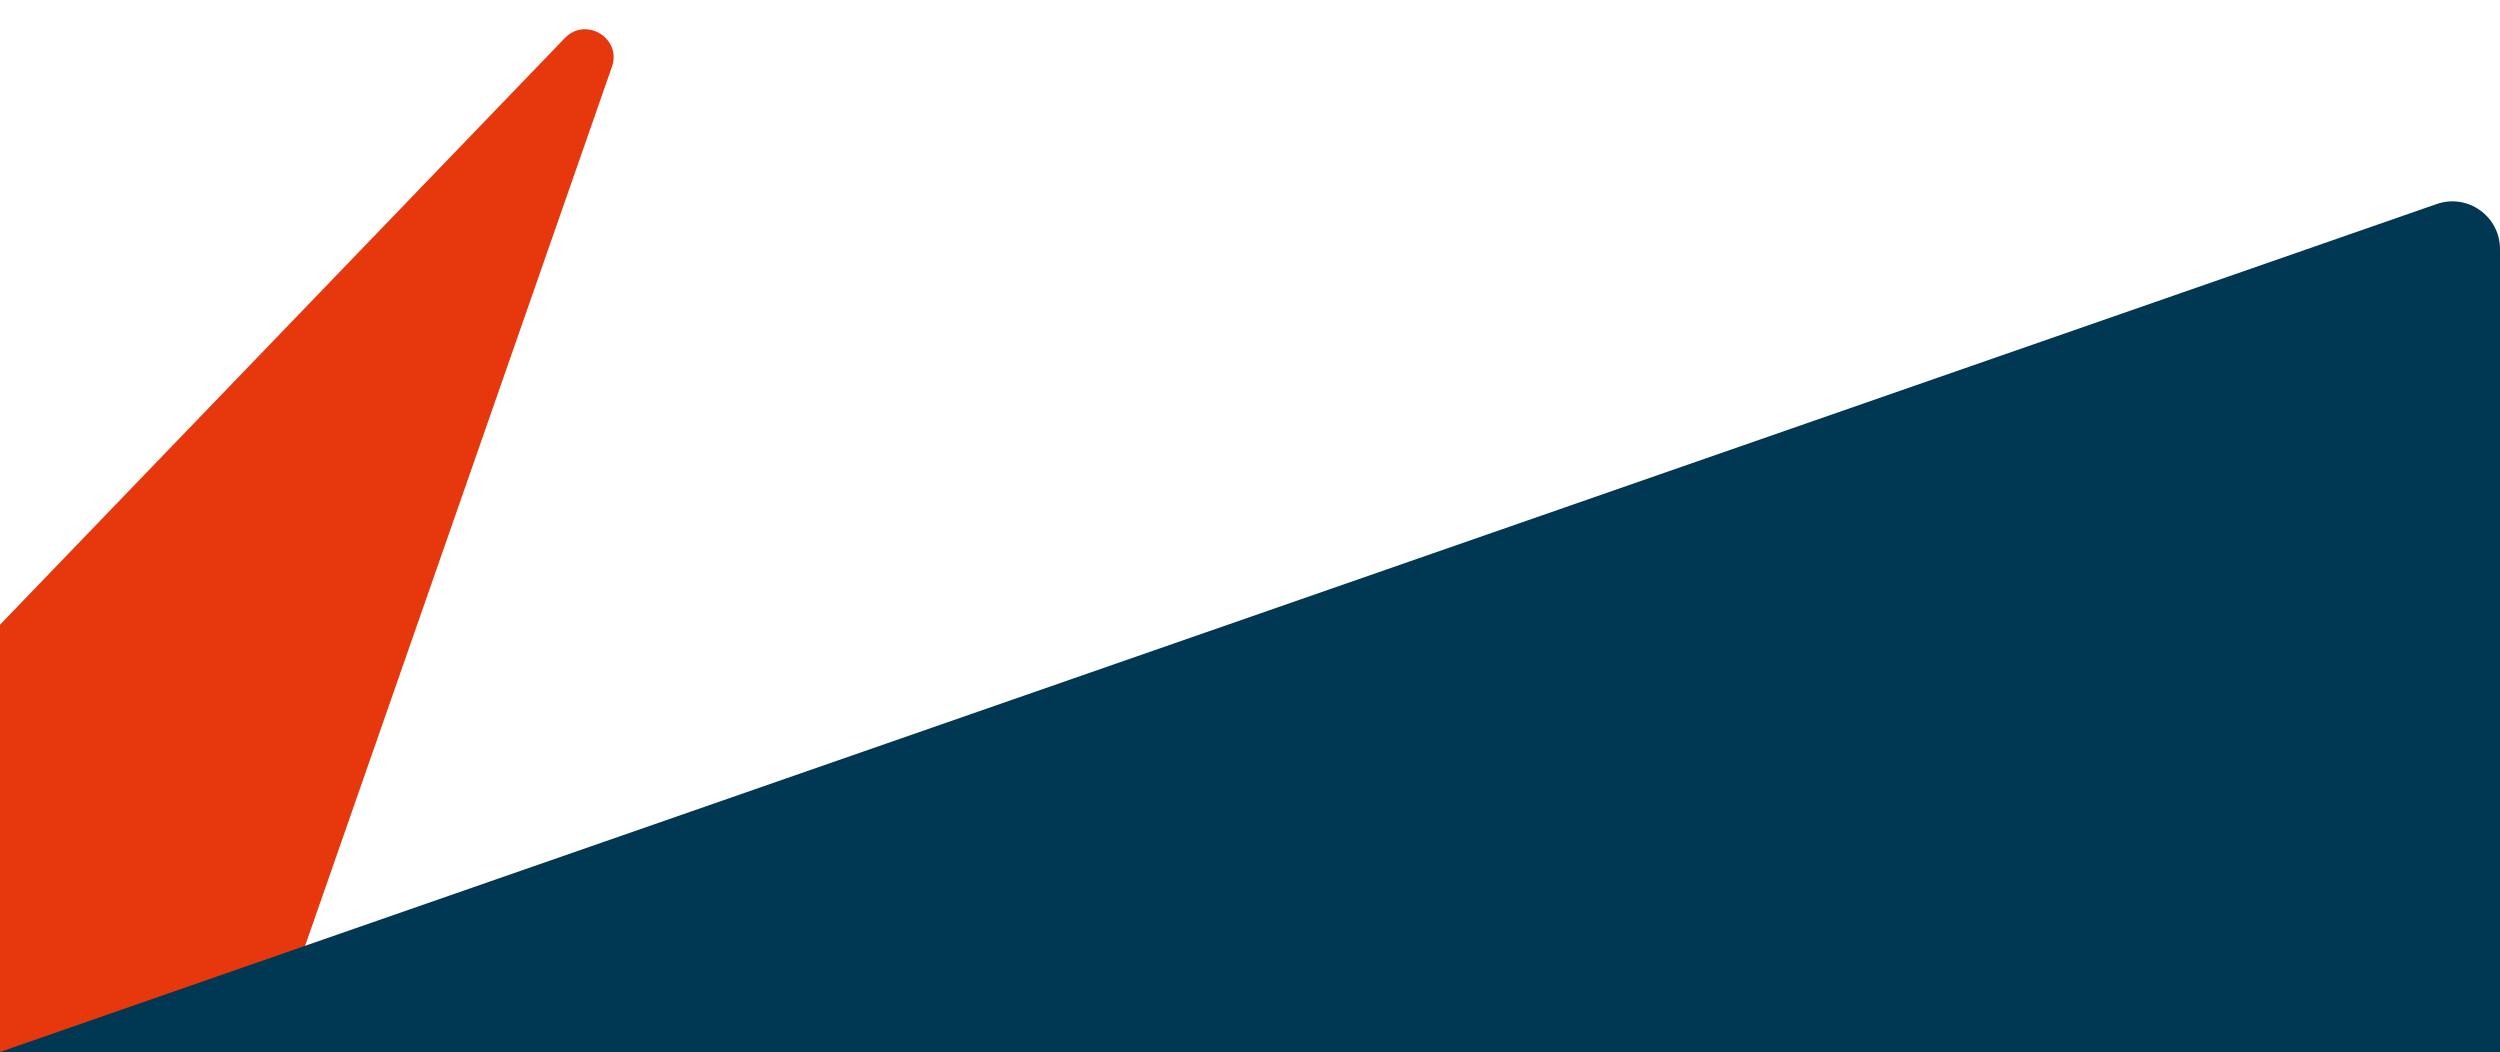
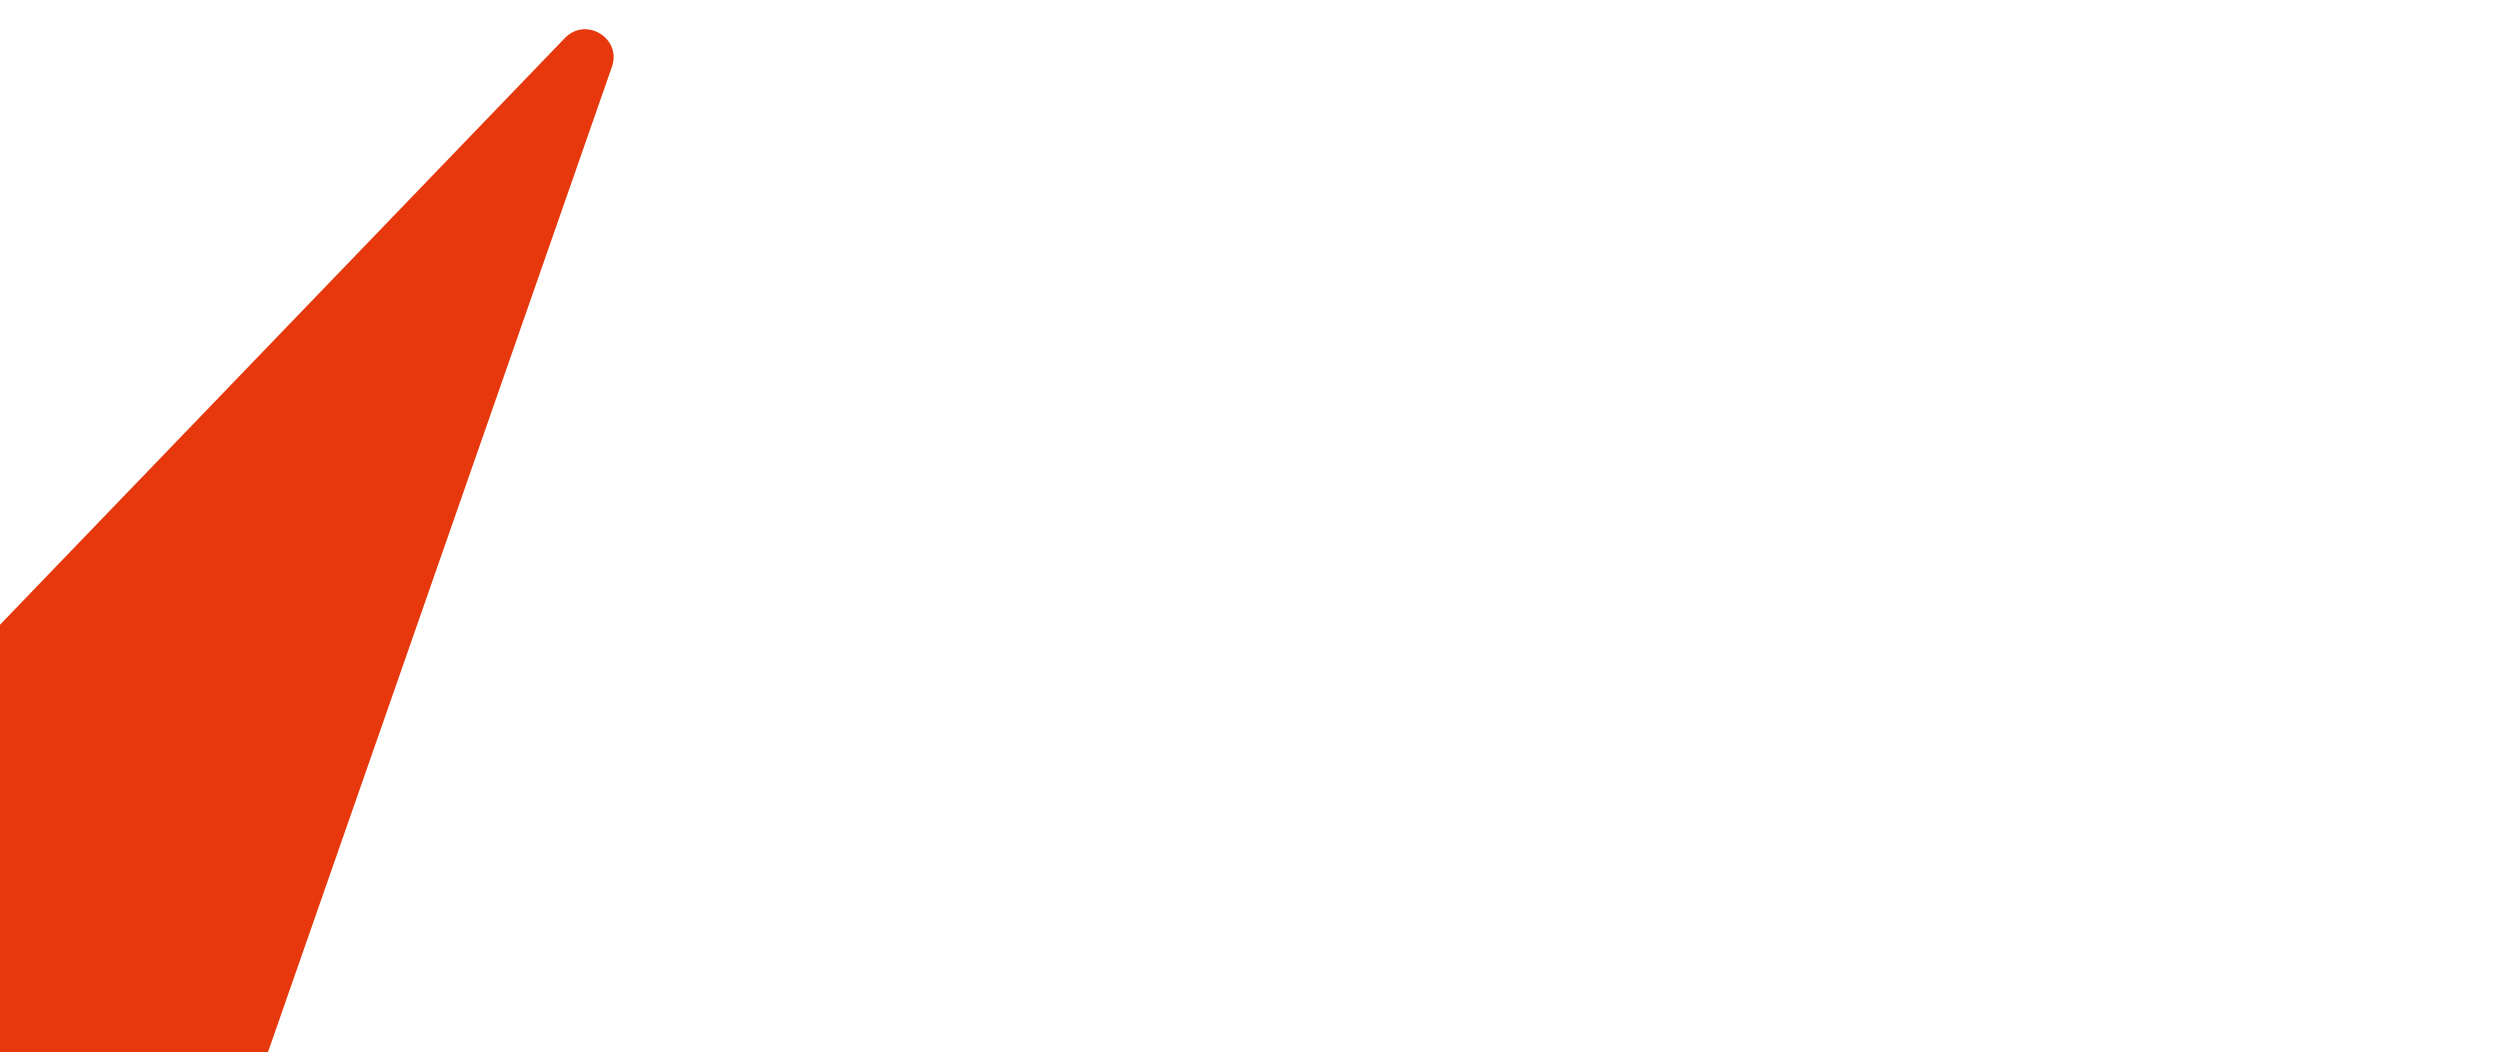
<svg xmlns="http://www.w3.org/2000/svg" version="1.1" id="Layer_1" x="0px" y="0px" viewBox="0 0 1414 595" style="enable-background:new 0 0 1414 595;" xml:space="preserve">
  <style type="text/css">
	.st0{fill:#189EDD;}
	.st1{fill:#003752;}
	.st2{fill:#E6380C;}
	.st3{fill:url(#SVGID_1_);}
	.st4{filter:url(#Adobe_OpacityMaskFilter);}
	.st5{mask:url(#SVGID_2_);}
	.st6{fill:#FF00FF;}
	.st7{fill:#606060;}
	.st8{fill:url(#SVGID_5_);}
	.st9{filter:url(#Adobe_OpacityMaskFilter_1_);}
	.st10{mask:url(#SVGID_6_);}
</style>
  <path class="st2" d="M319.5,21.5L-4,357.5L-1.8,595h153.4L346.1,37.8C351.8,21.7,331.4,9.2,319.5,21.5z" />
-   <path class="st1" d="M1378.2,115.4L0,595h1414V140.9C1414,122.3,1395.7,109.3,1378.2,115.4z" />
</svg>